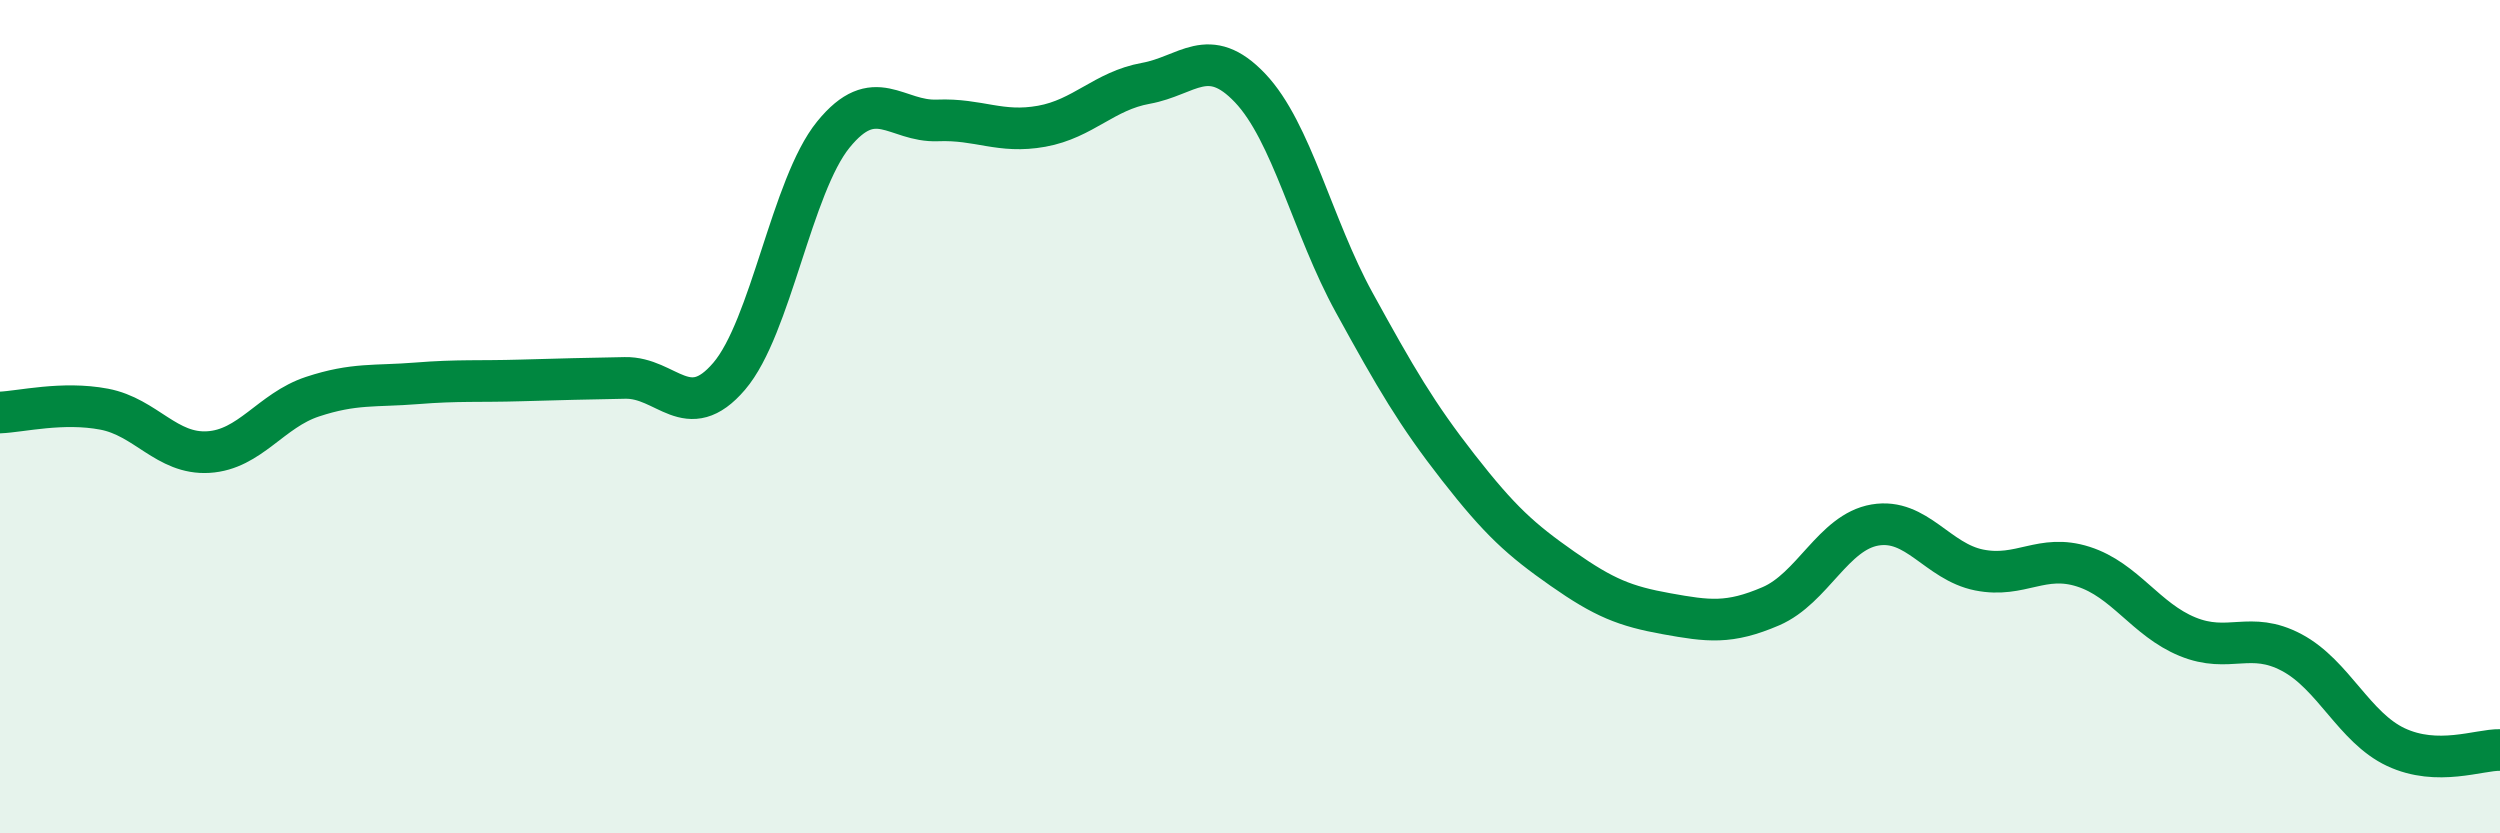
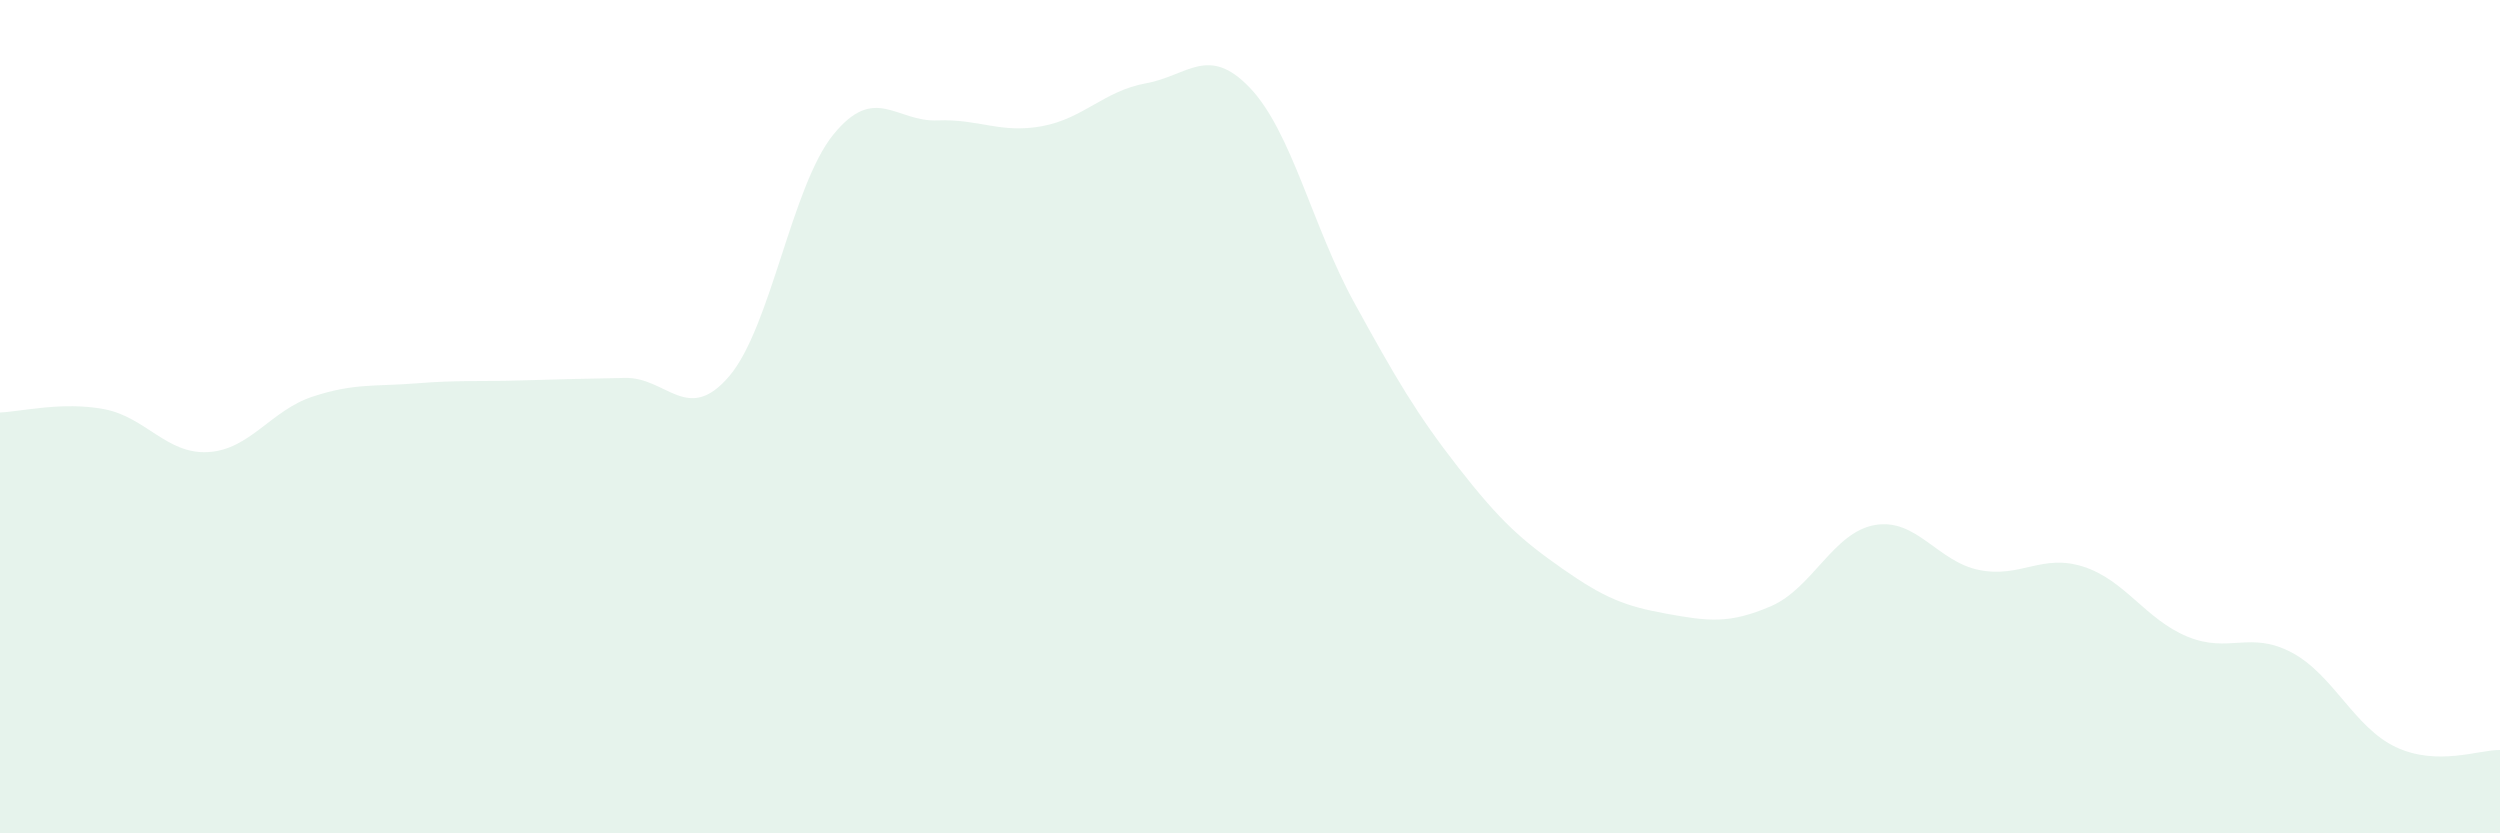
<svg xmlns="http://www.w3.org/2000/svg" width="60" height="20" viewBox="0 0 60 20">
  <path d="M 0,9.9 C 0.5,9.88 1.5,9.63 2.5,9.82 C 3.5,10.01 4,10.91 5,10.85 C 6,10.79 6.5,9.85 7.5,9.52 C 8.5,9.19 9,9.28 10,9.2 C 11,9.12 11.5,9.16 12.5,9.13 C 13.5,9.1 14,9.09 15,9.07 C 16,9.05 16.5,10.2 17.5,9.03 C 18.5,7.86 19,4.46 20,3.23 C 21,2 21.5,2.93 22.5,2.89 C 23.5,2.85 24,3.21 25,3.03 C 26,2.85 26.5,2.18 27.5,2 C 28.5,1.82 29,1.06 30,2.11 C 31,3.16 31.5,5.44 32.5,7.26 C 33.5,9.08 34,9.94 35,11.22 C 36,12.5 36.5,12.95 37.5,13.65 C 38.5,14.35 39,14.55 40,14.73 C 41,14.91 41.5,14.98 42.5,14.55 C 43.5,14.12 44,12.77 45,12.6 C 46,12.43 46.5,13.48 47.5,13.68 C 48.5,13.88 49,13.28 50,13.6 C 51,13.92 51.5,14.87 52.5,15.28 C 53.5,15.69 54,15.13 55,15.66 C 56,16.19 56.5,17.46 57.5,17.93 C 58.5,18.4 59.5,17.99 60,18L60 20L0 20Z" fill="#008740" opacity="0.1" stroke-linecap="round" stroke-linejoin="round" />
-   <path d="M 0,9.9 C 0.5,9.88 1.5,9.63 2.5,9.82 C 3.5,10.01 4,10.91 5,10.85 C 6,10.79 6.5,9.85 7.5,9.52 C 8.5,9.19 9,9.28 10,9.2 C 11,9.12 11.5,9.16 12.5,9.13 C 13.5,9.1 14,9.09 15,9.07 C 16,9.05 16.5,10.2 17.5,9.03 C 18.5,7.86 19,4.46 20,3.23 C 21,2 21.5,2.93 22.5,2.89 C 23.5,2.85 24,3.21 25,3.03 C 26,2.85 26.5,2.18 27.5,2 C 28.5,1.82 29,1.06 30,2.11 C 31,3.16 31.5,5.44 32.5,7.26 C 33.5,9.08 34,9.94 35,11.22 C 36,12.5 36.5,12.95 37.5,13.65 C 38.5,14.35 39,14.55 40,14.73 C 41,14.91 41.5,14.98 42.5,14.55 C 43.5,14.12 44,12.77 45,12.6 C 46,12.43 46.5,13.48 47.5,13.68 C 48.5,13.88 49,13.28 50,13.6 C 51,13.92 51.5,14.87 52.5,15.28 C 53.5,15.69 54,15.13 55,15.66 C 56,16.19 56.5,17.46 57.5,17.93 C 58.5,18.4 59.5,17.99 60,18" stroke="#008740" stroke-width="1" fill="none" stroke-linecap="round" stroke-linejoin="round" />
</svg>